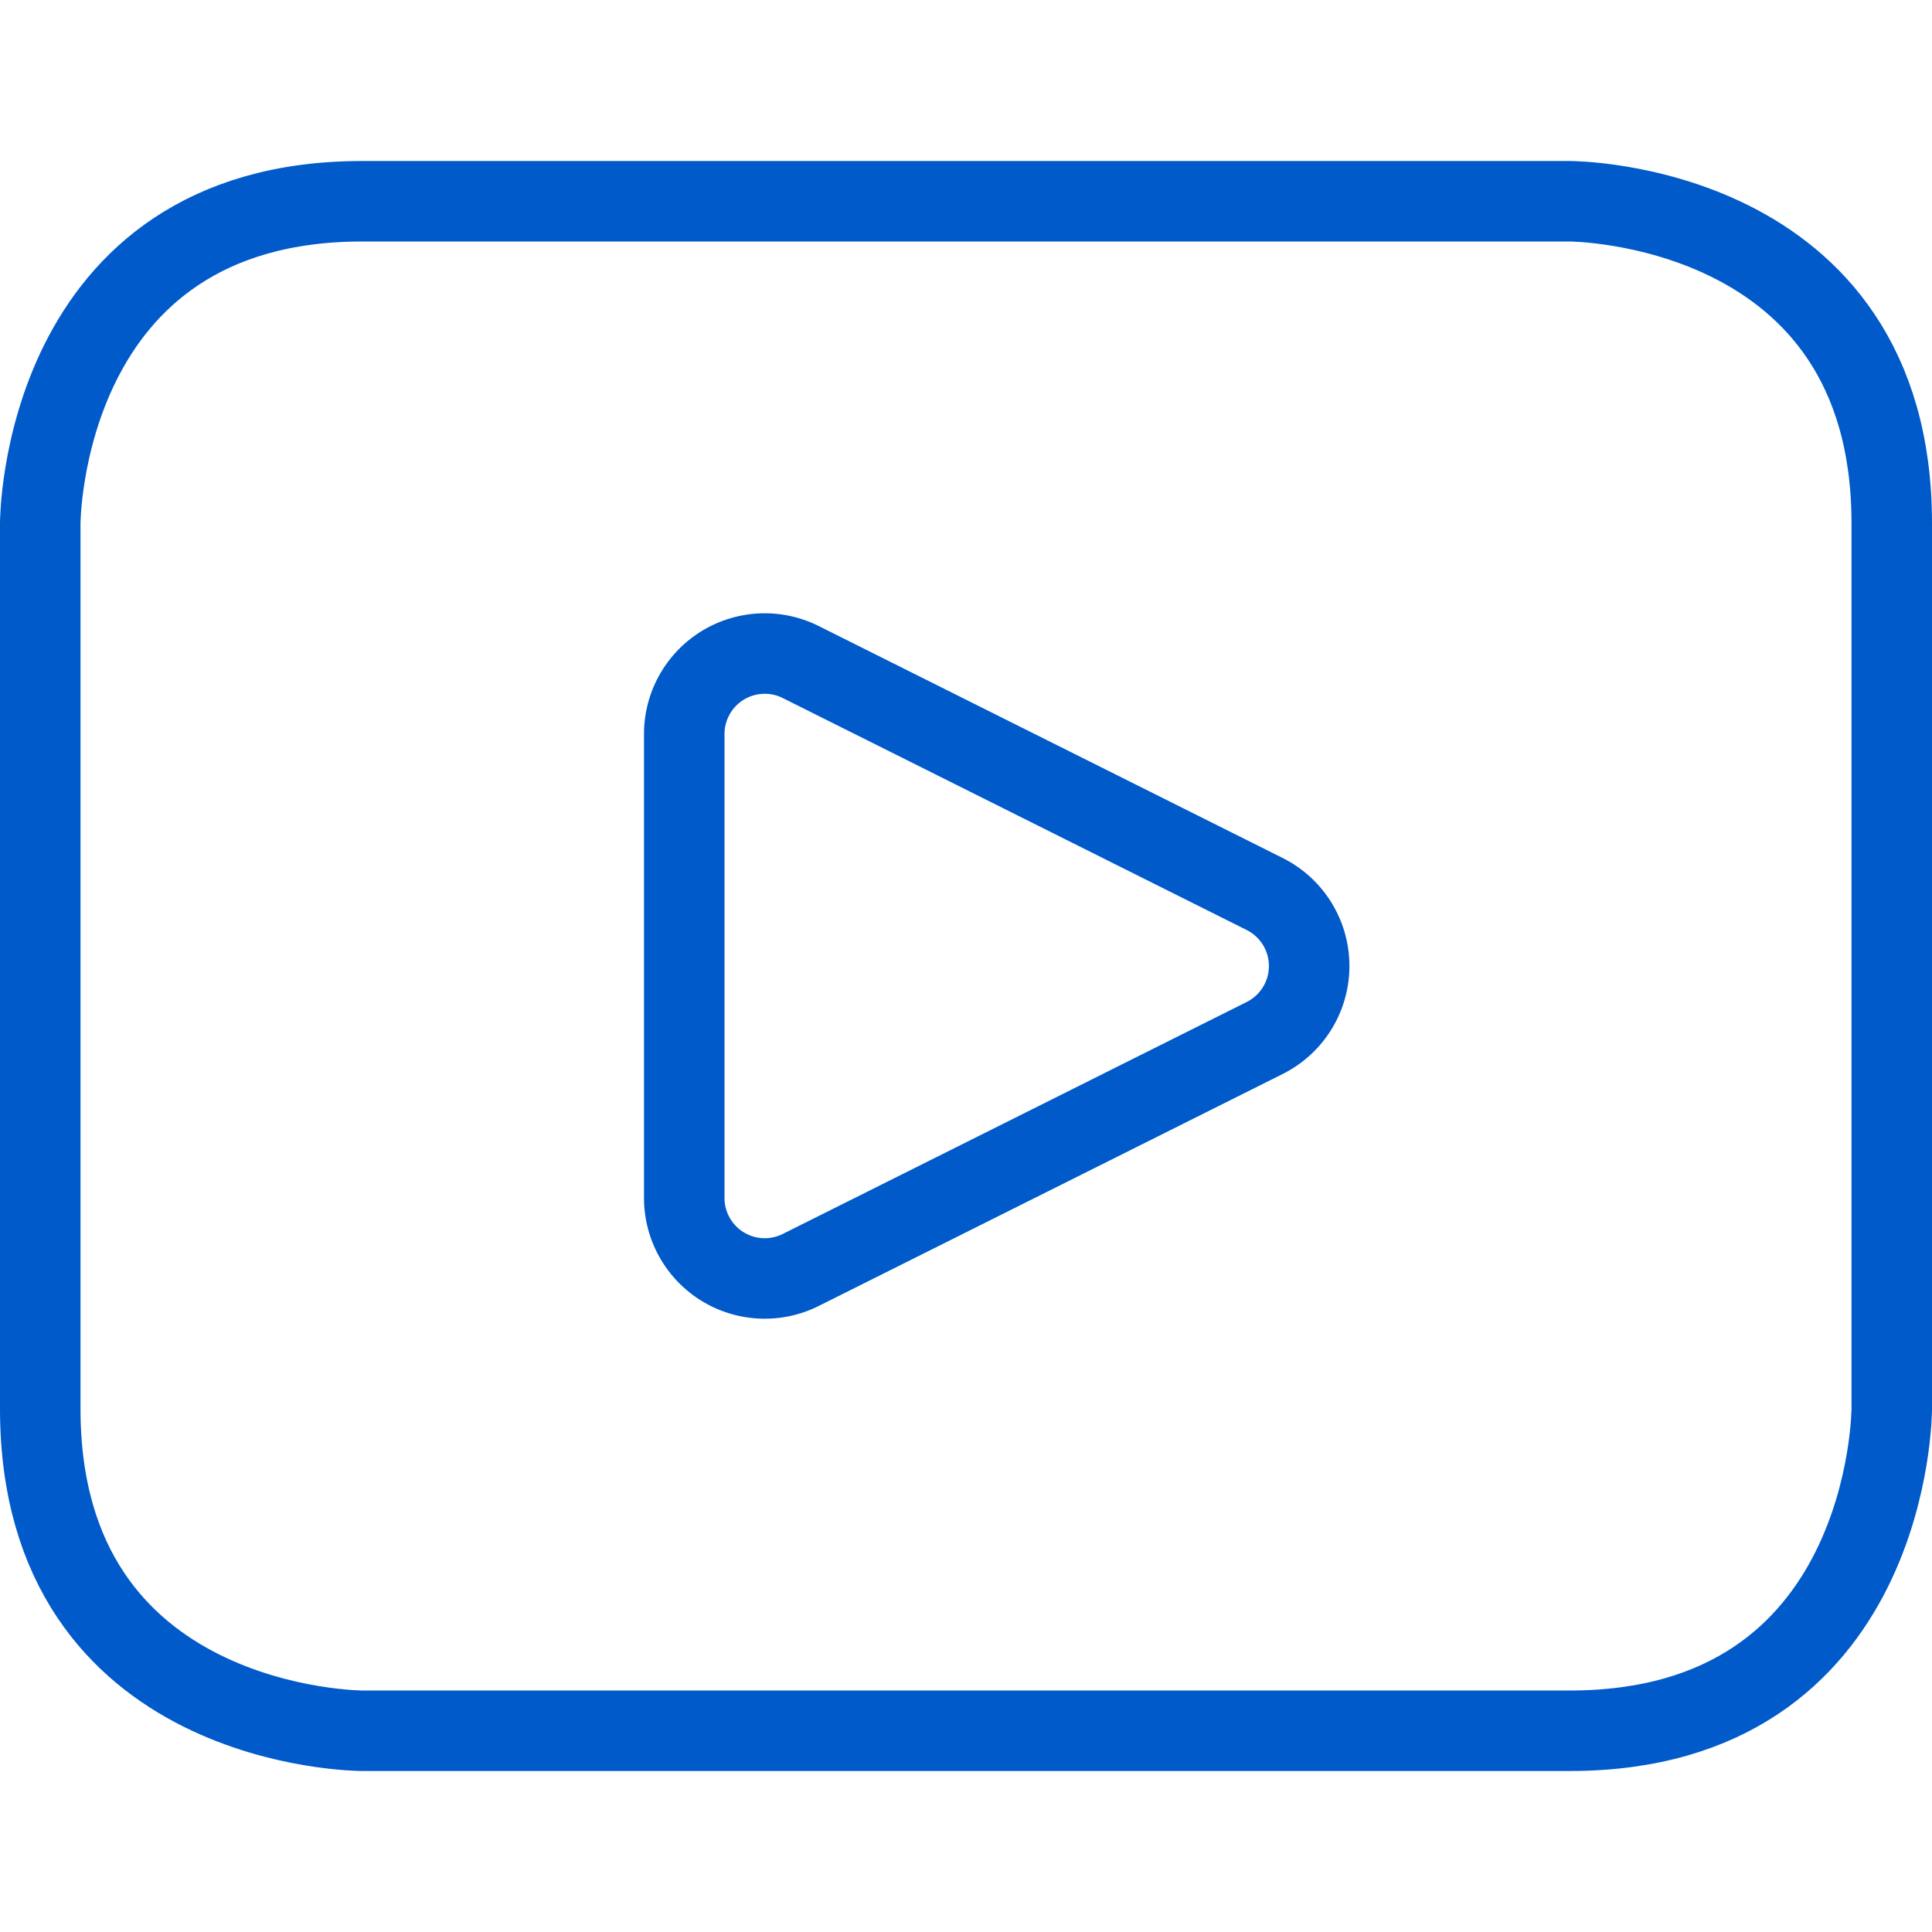
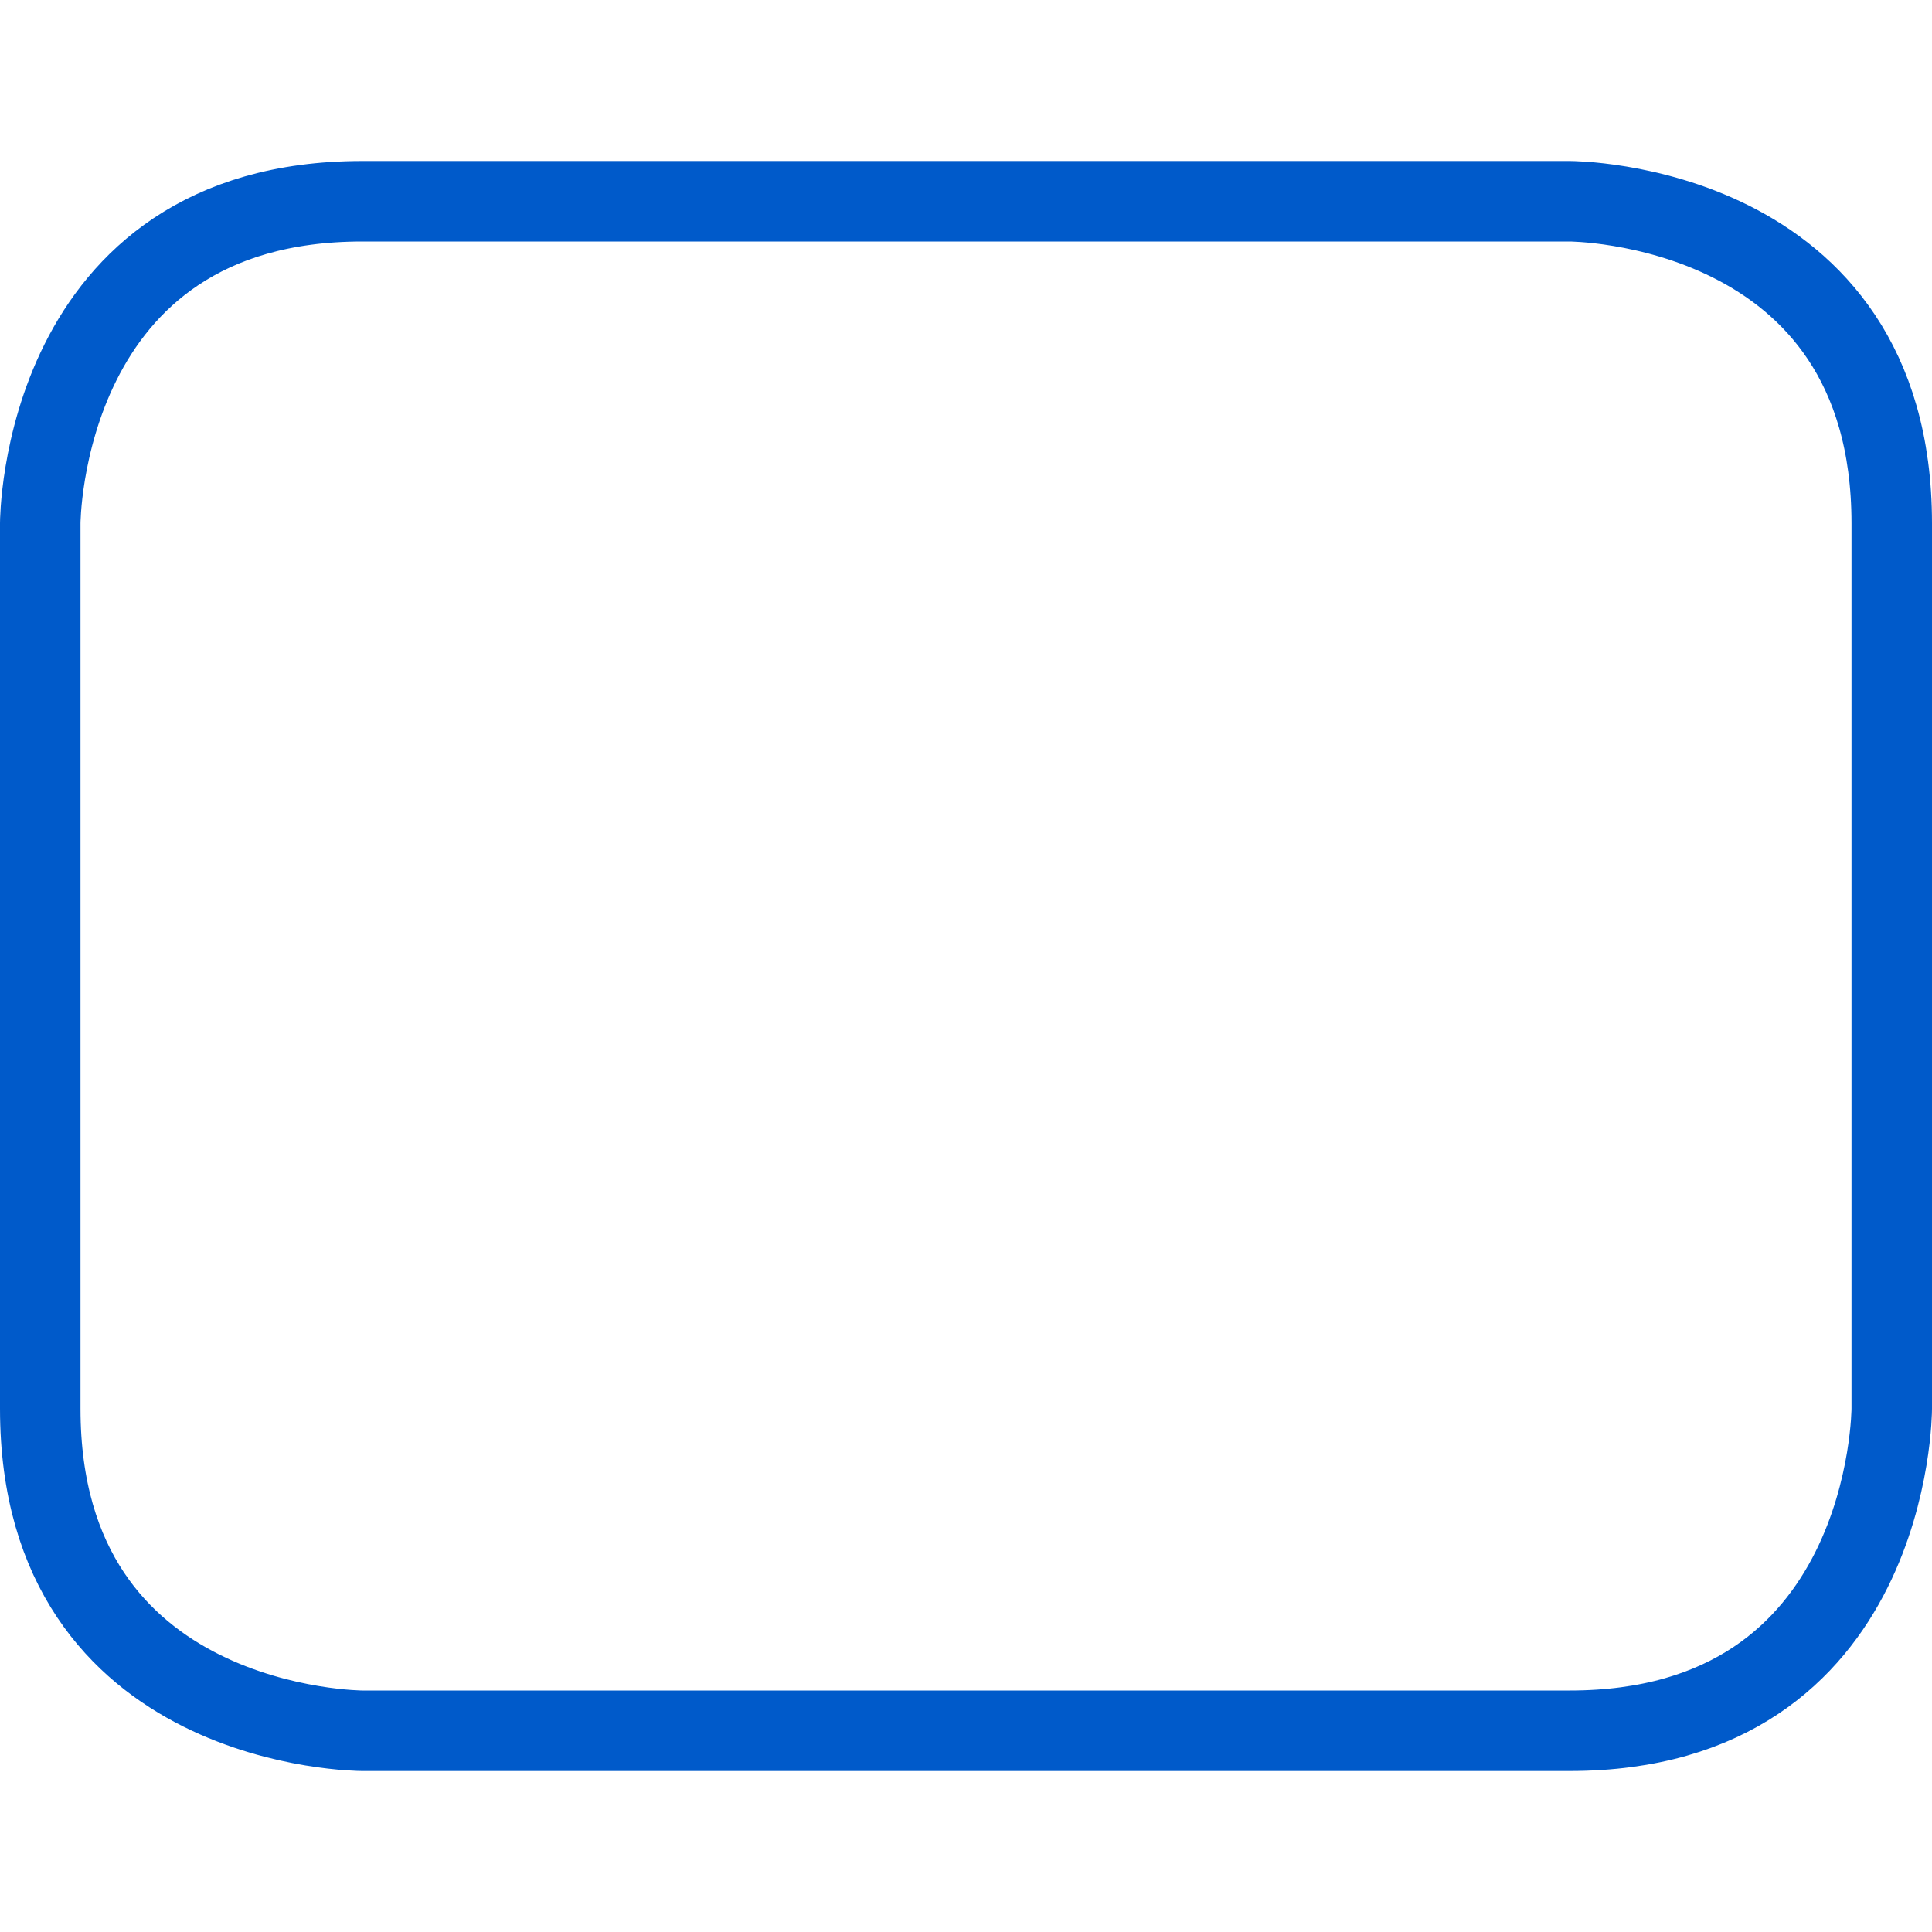
<svg xmlns="http://www.w3.org/2000/svg" viewBox="0 0 24 24" id="Video-Player--Streamline-Streamline--3.0.svg" height="24" width="24">
  <desc>Video Player Streamline Icon: https://streamlinehq.com</desc>
  <defs />
  <title>video-player</title>
-   <path d="M9.947 15.776a1 1 0 0 1 -1.447 -0.894V9.118a1 1 0 0 1 1.447 -0.894l5.764 2.882a1 1 0 0 1 0 1.788Z" fill="none" stroke="#005ACA" stroke-linecap="round" stroke-linejoin="round" stroke-width="1" />
  <path d="M4.5 2.5h15s4 0 4 4v11s0 4 -4 4h-15s-4 0 -4 -4v-11s0 -4 4 -4" fill="none" stroke="#005ACA" stroke-linecap="round" stroke-linejoin="round" stroke-width="1" />
</svg>